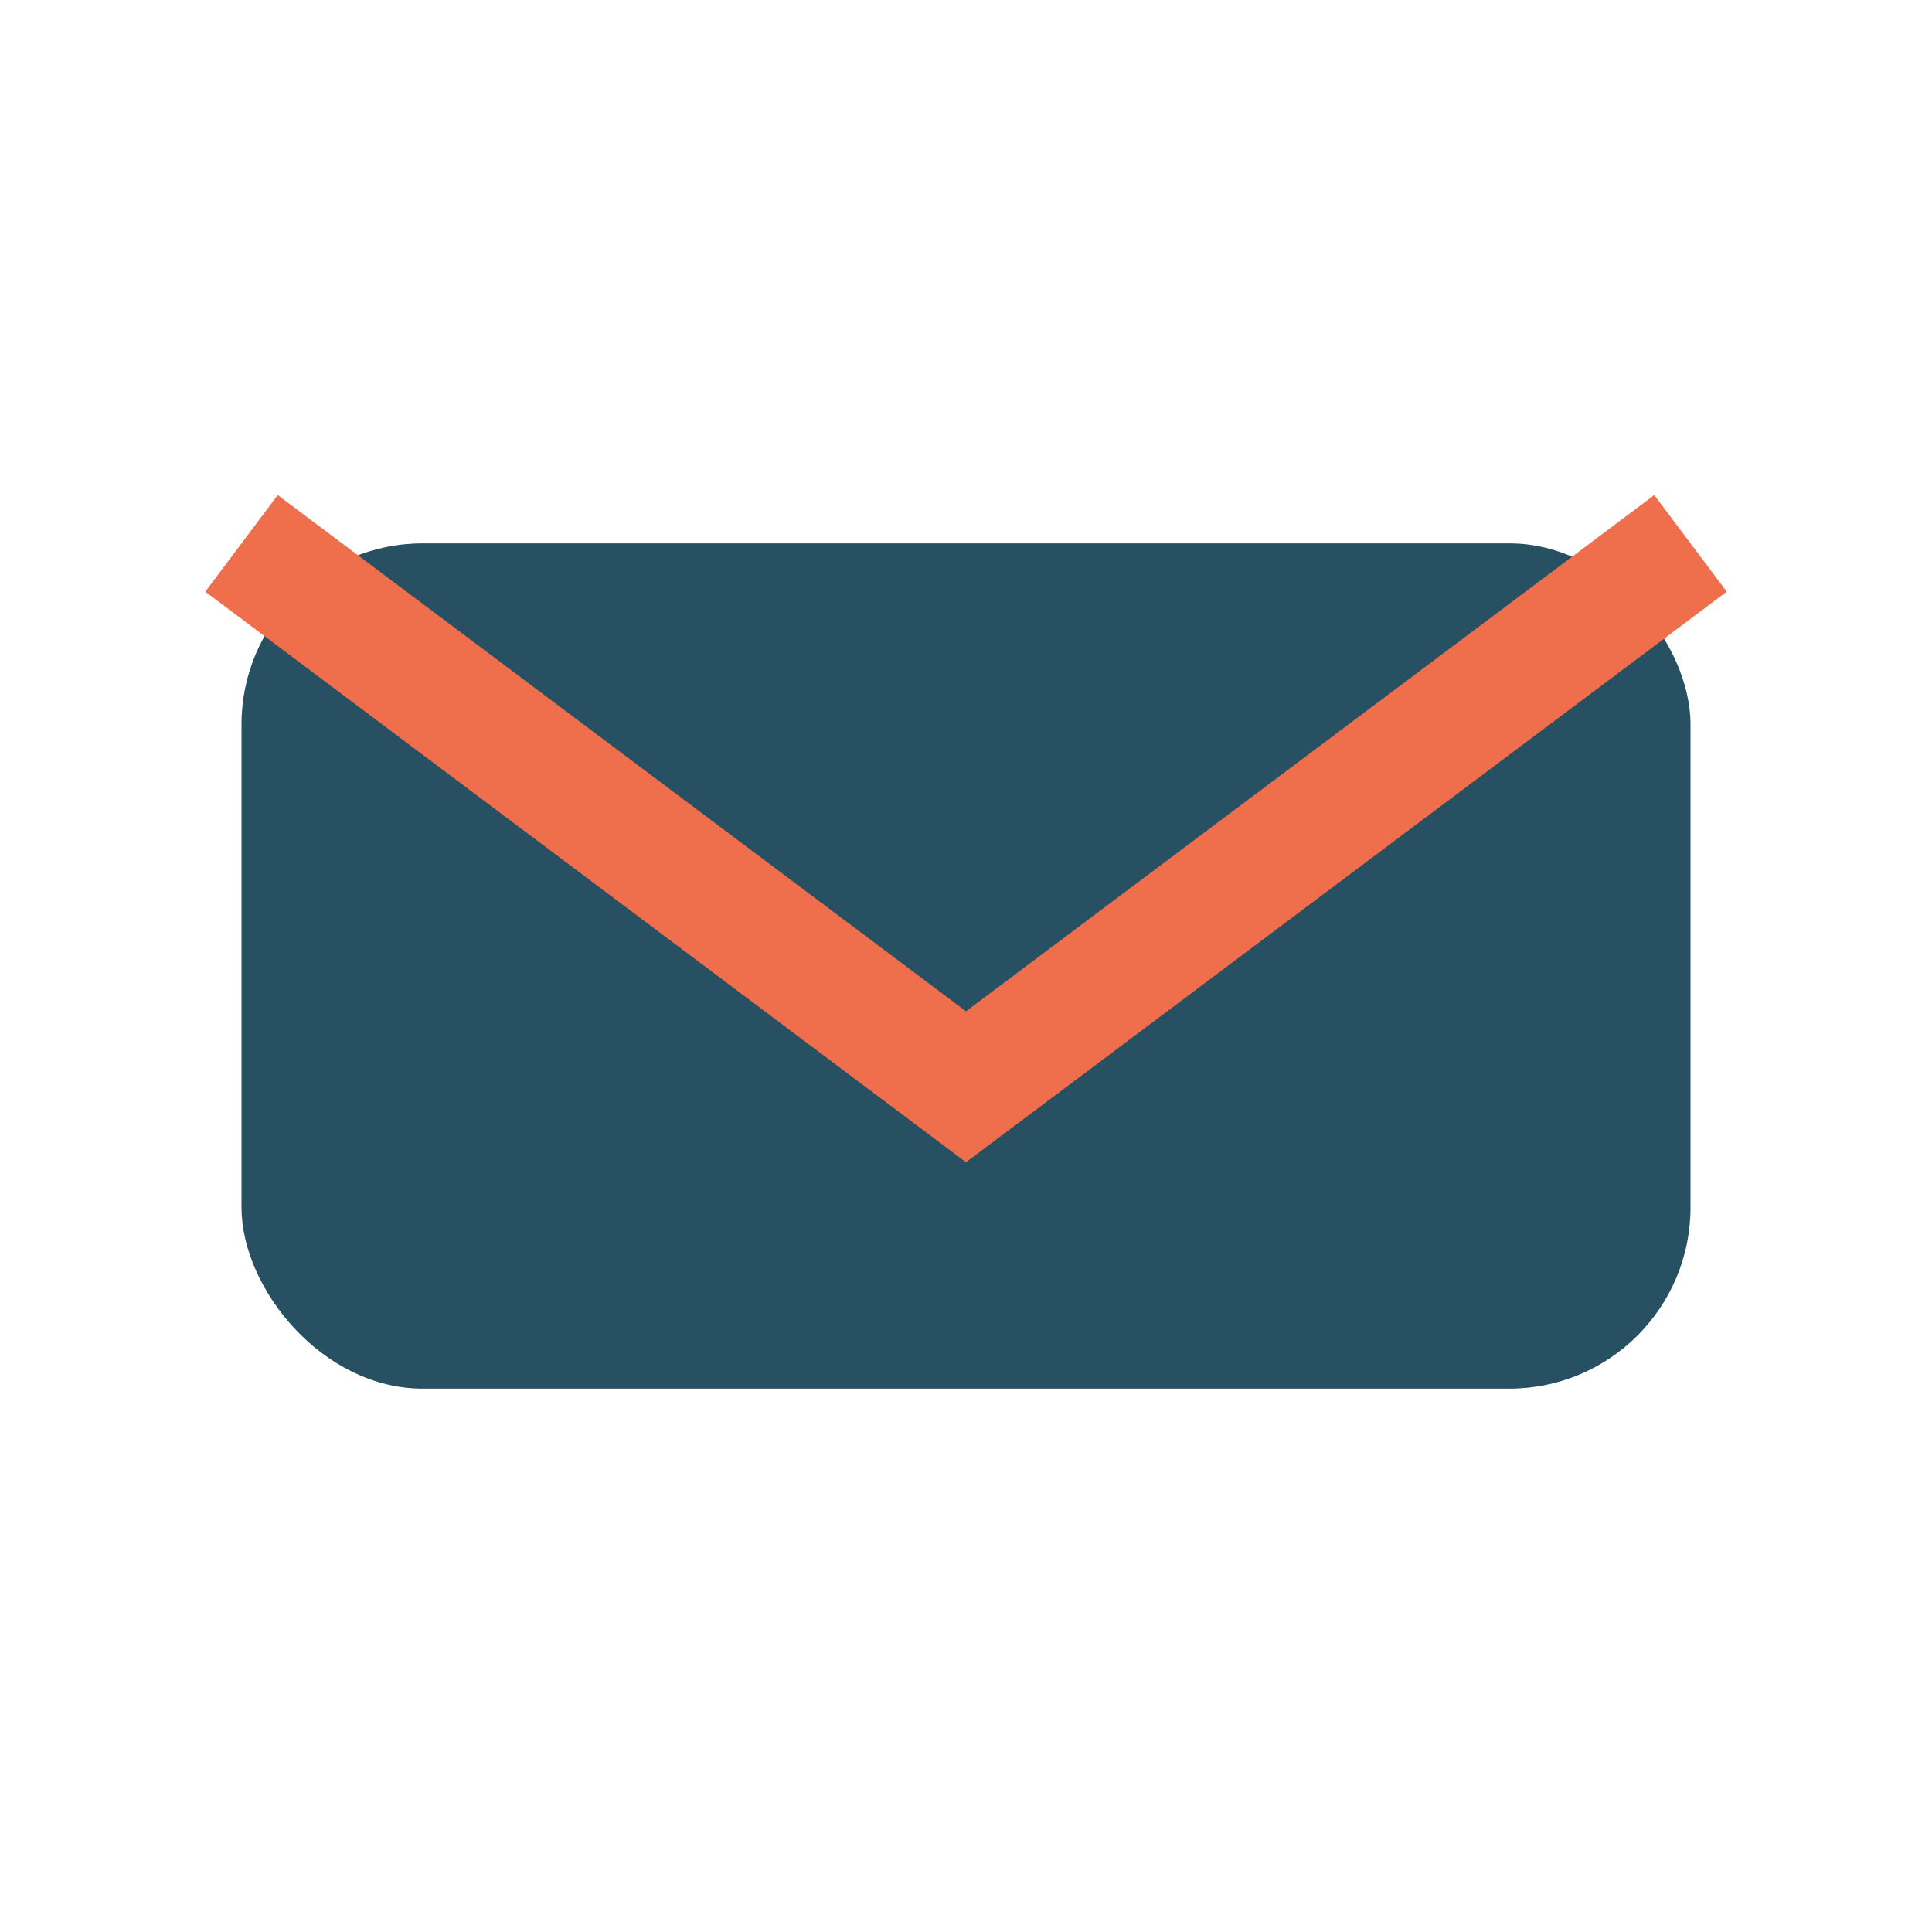
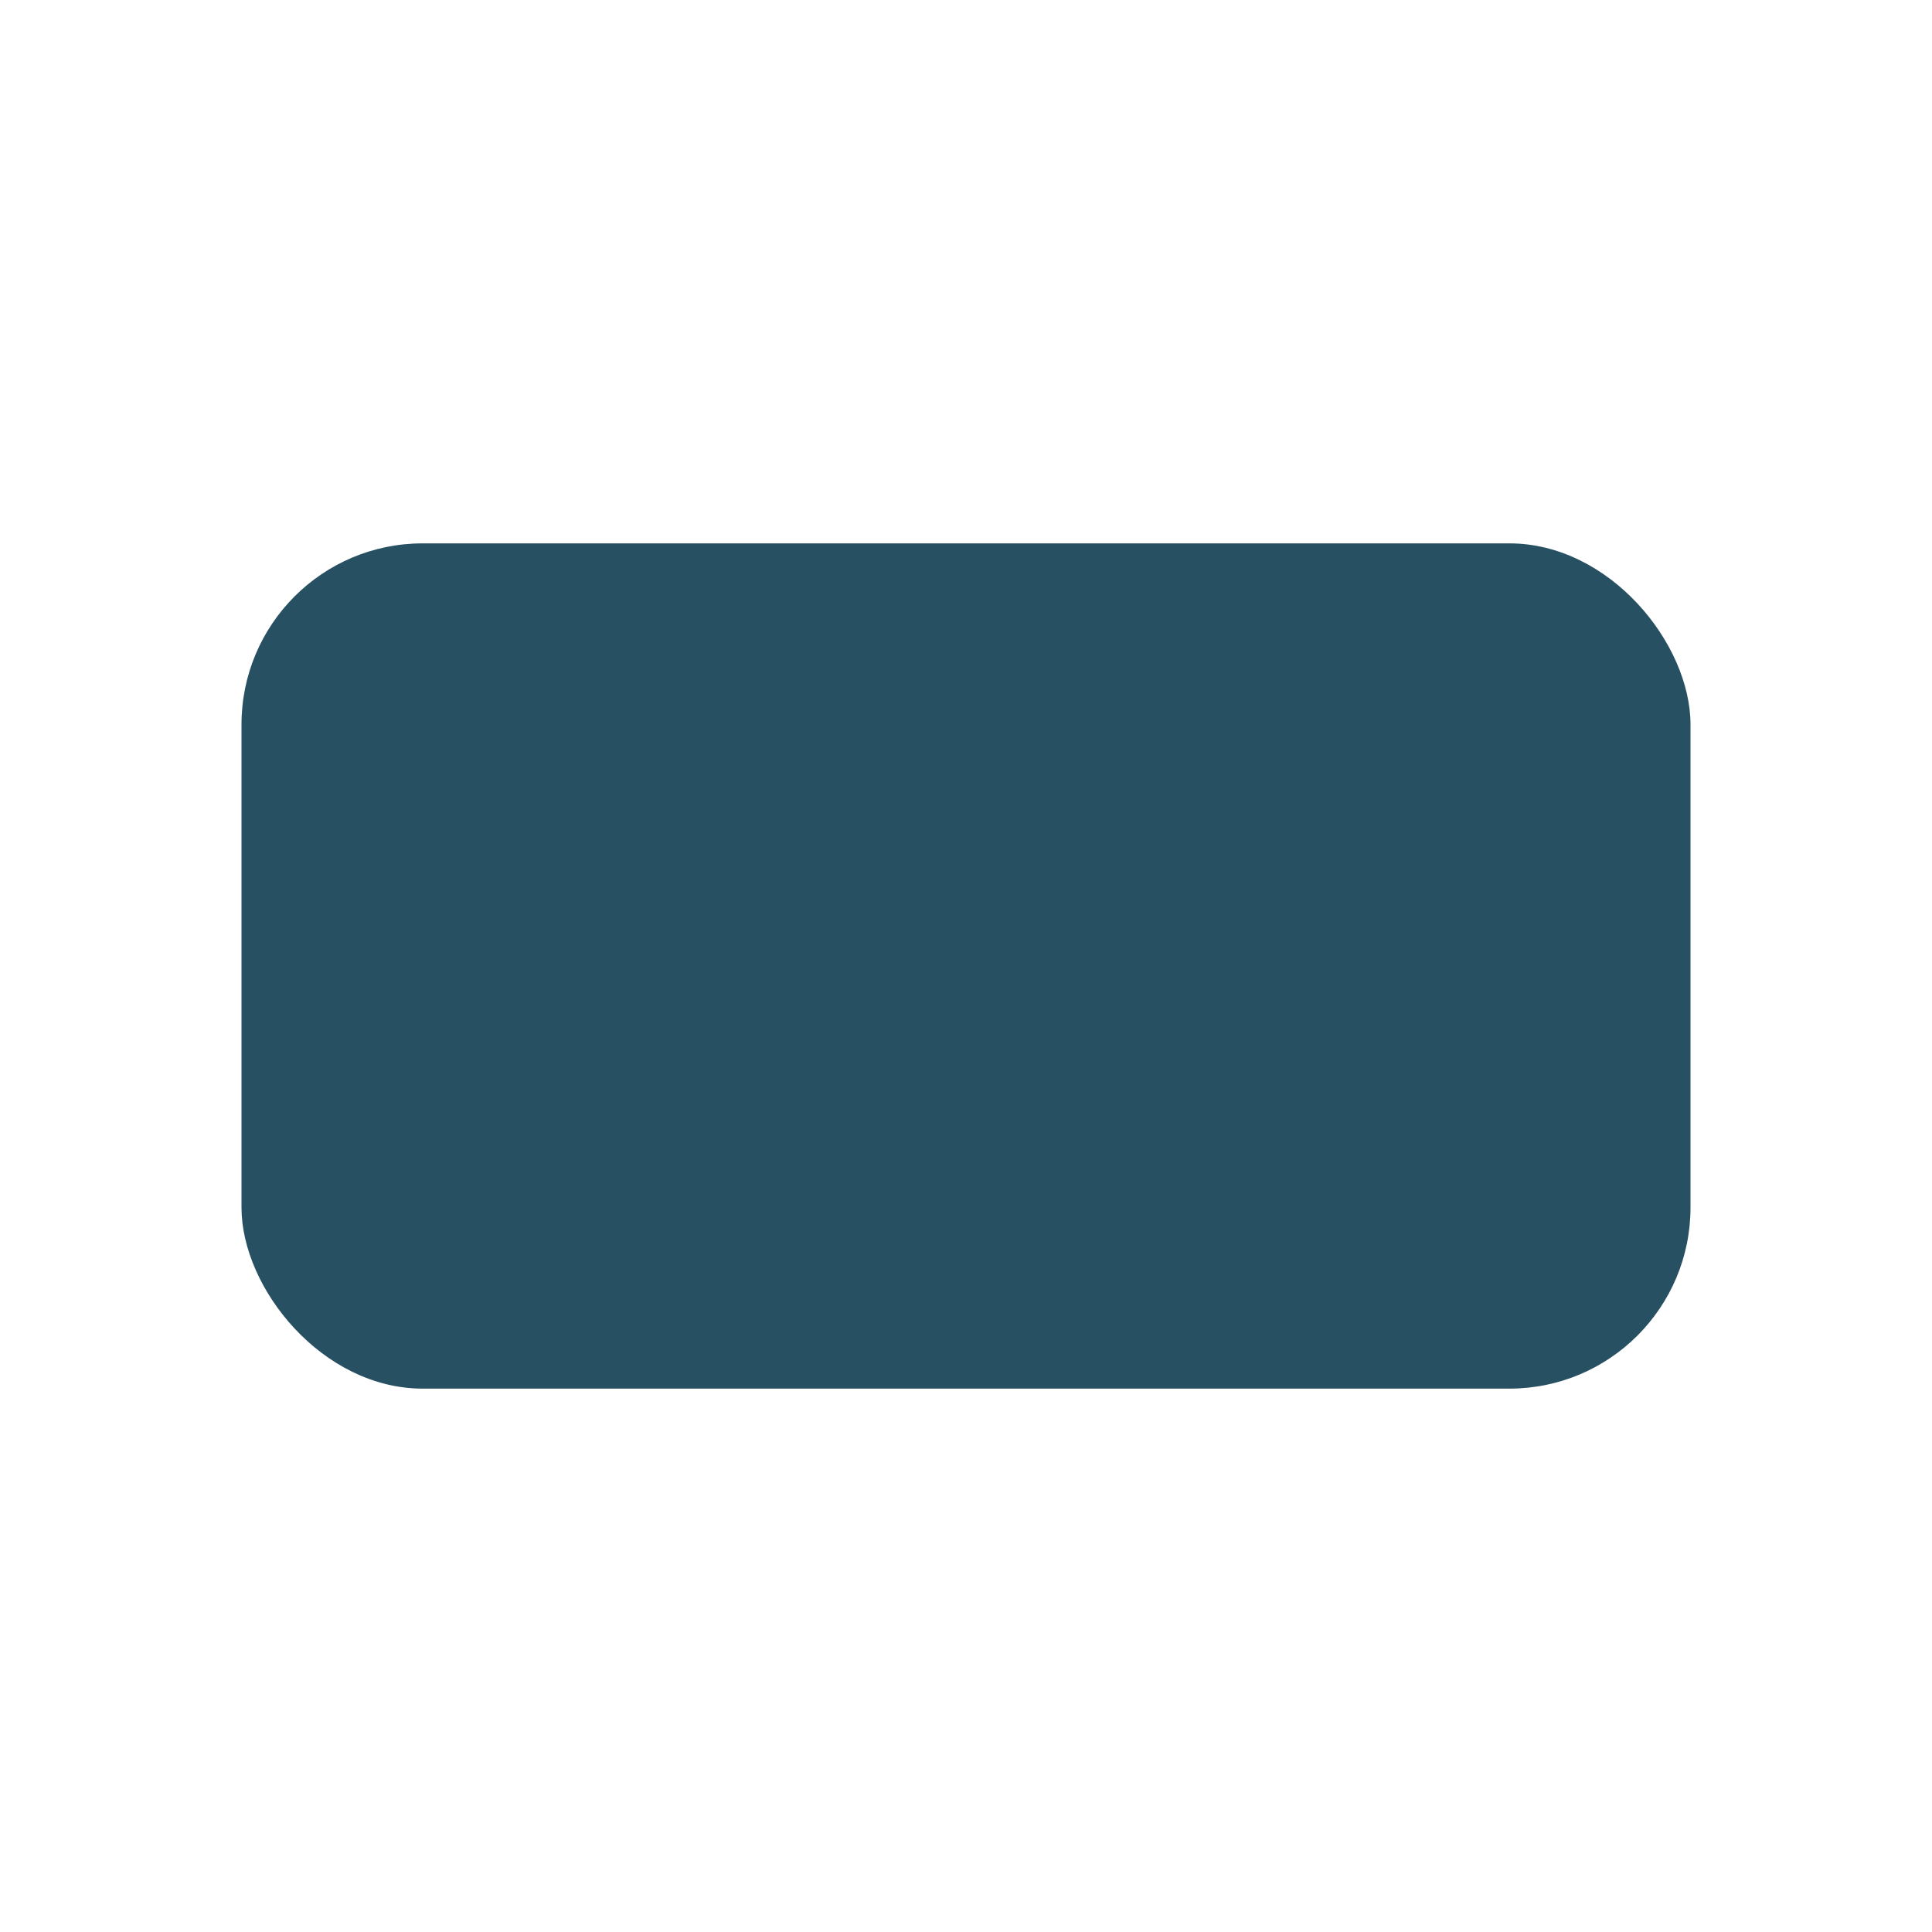
<svg xmlns="http://www.w3.org/2000/svg" width="32" height="32" viewBox="0 0 32 32">
  <rect x="4" y="9" width="24" height="14" rx="3" fill="#285063" />
-   <path d="M4 9l12 9 12-9" fill="none" stroke="#EF6E4C" stroke-width="2" />
</svg>